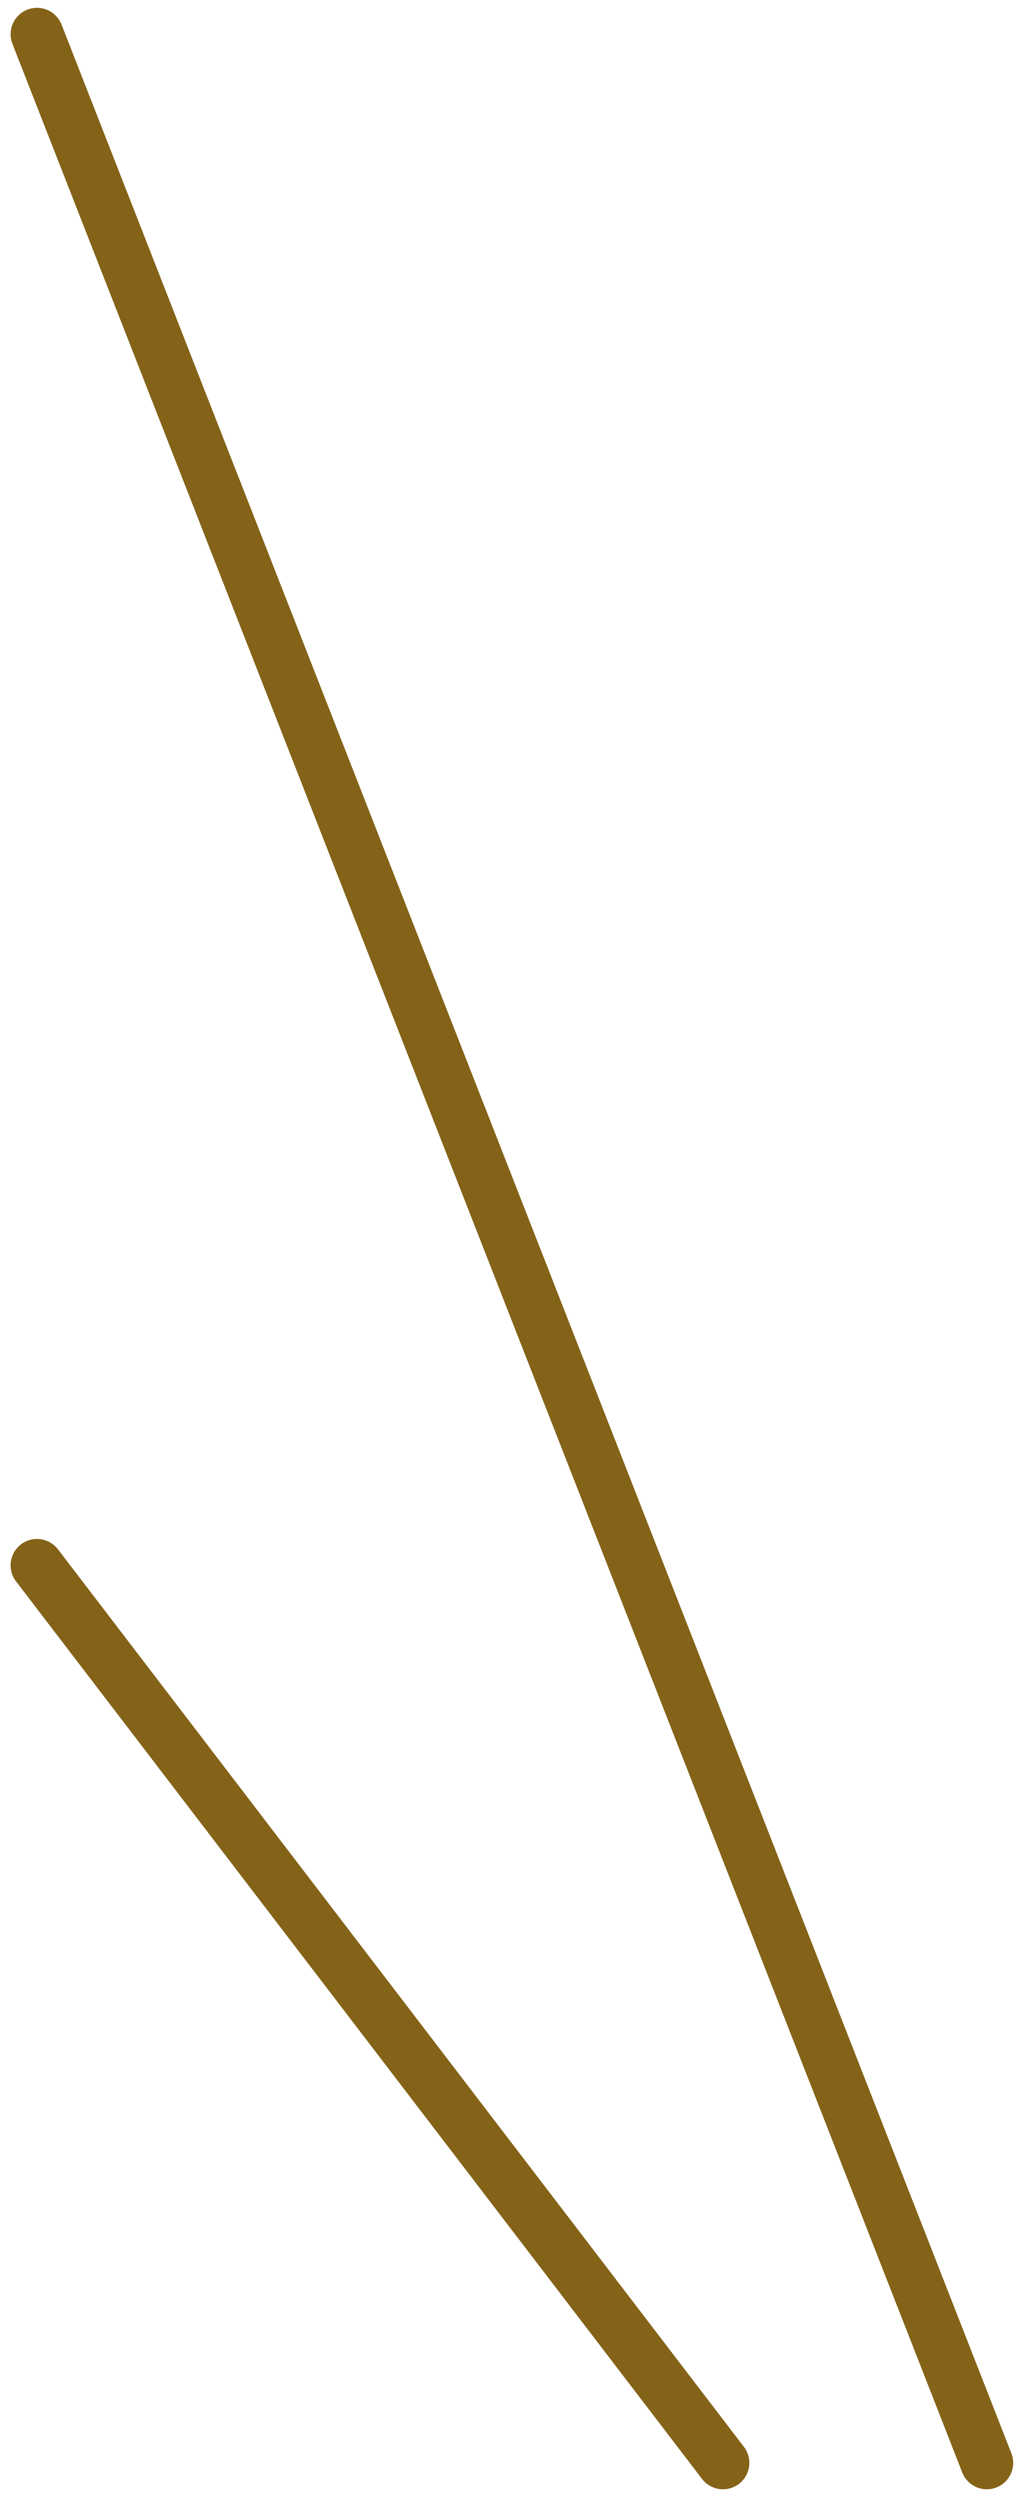
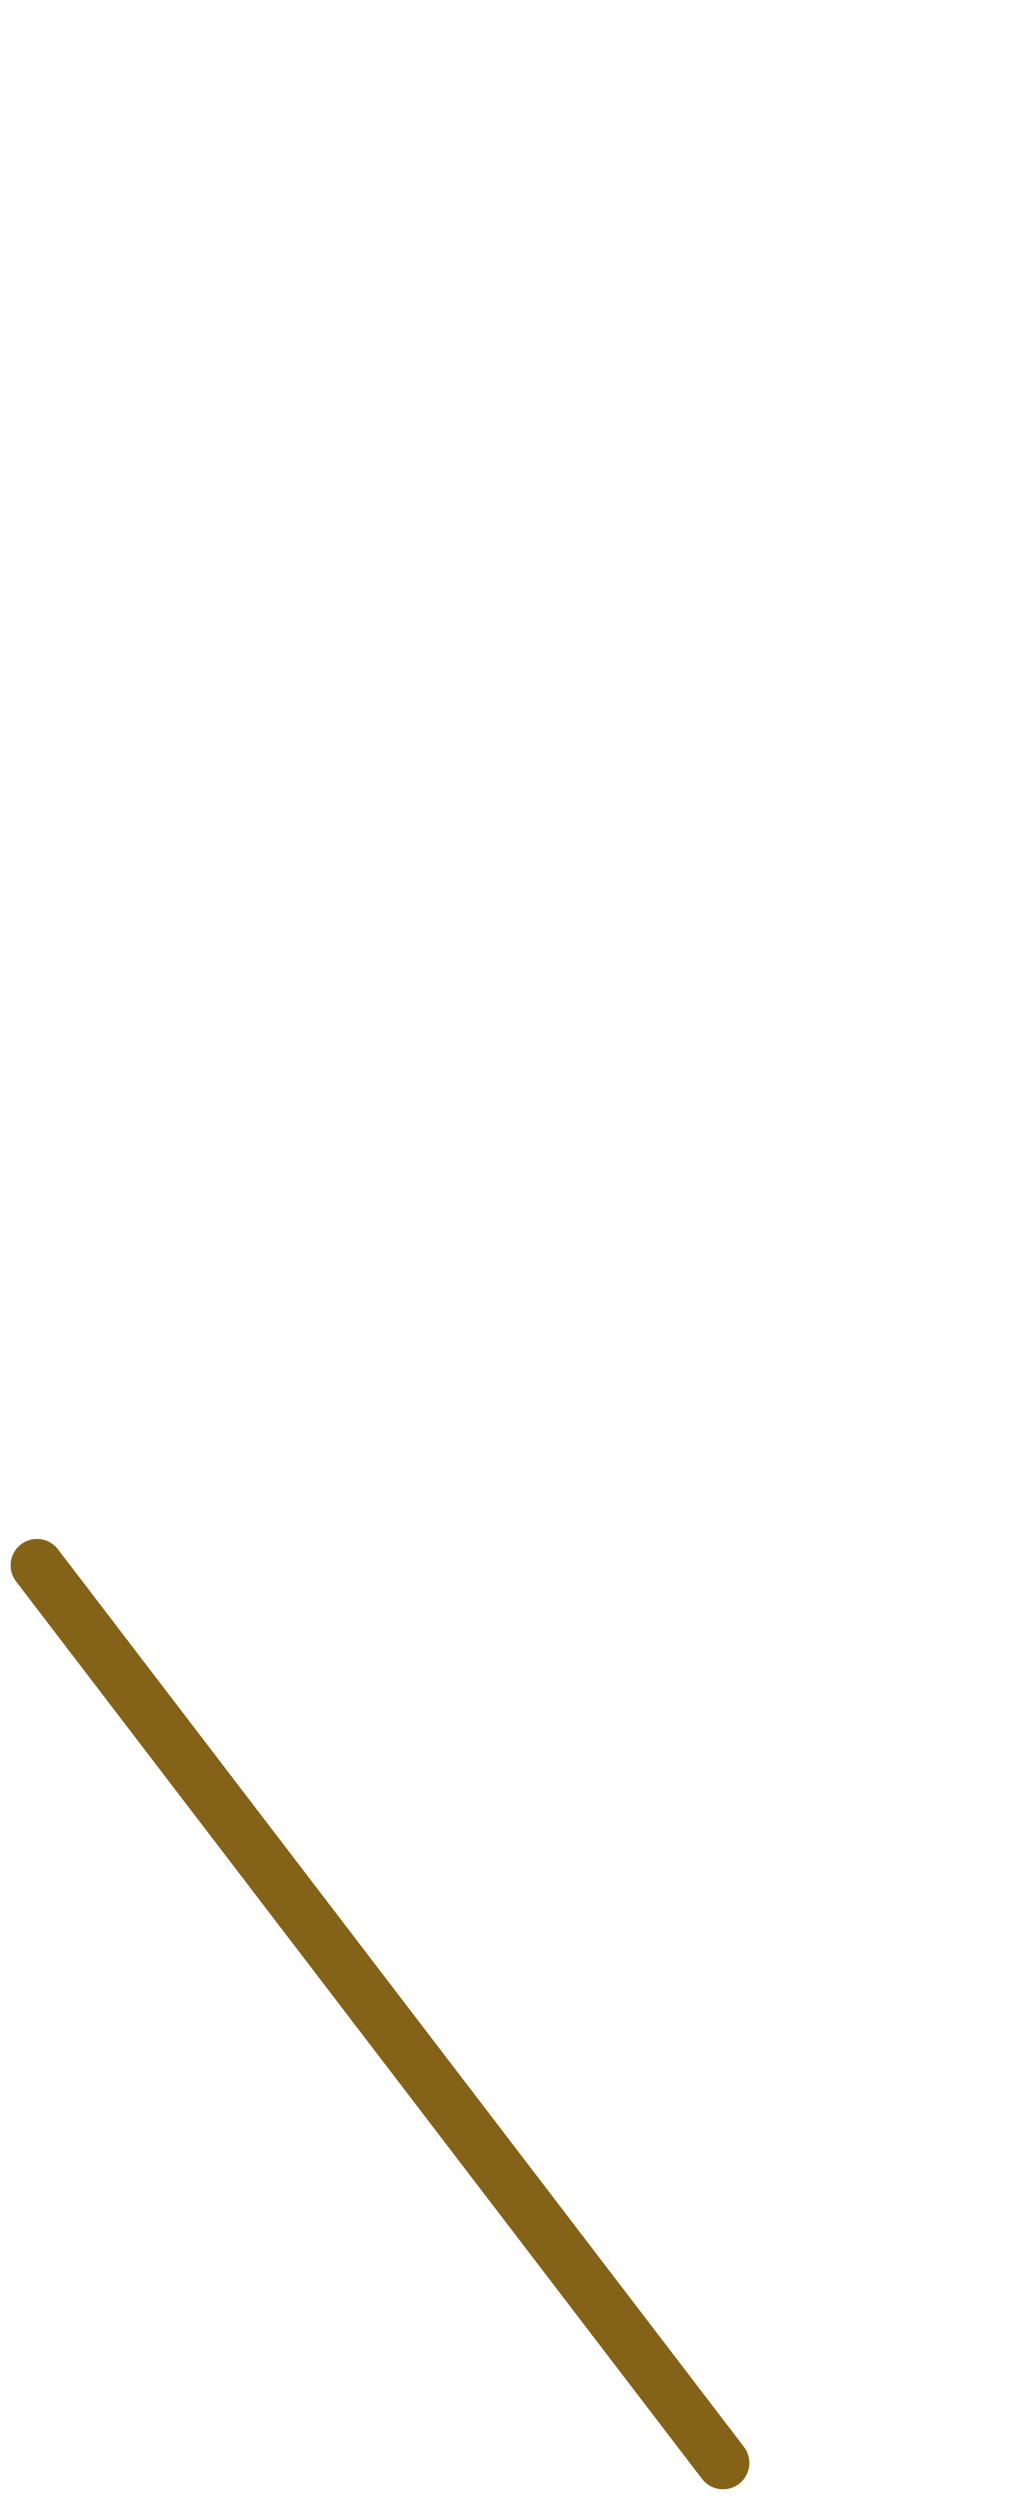
<svg xmlns="http://www.w3.org/2000/svg" width="19.349" height="47.349" viewBox="0 0 19.349 47.349">
  <g id="グループ_3918" data-name="グループ 3918" transform="translate(-69.799 -572.852)">
-     <line id="線_117" data-name="線 117" x2="18" y2="46" transform="translate(70.5 573.5)" fill="none" stroke="#846318" stroke-linecap="round" stroke-width="1" />
    <line id="線_118" data-name="線 118" x2="13" y2="17" transform="translate(70.5 602.5)" fill="none" stroke="#846318" stroke-linecap="round" stroke-width="1" />
  </g>
</svg>